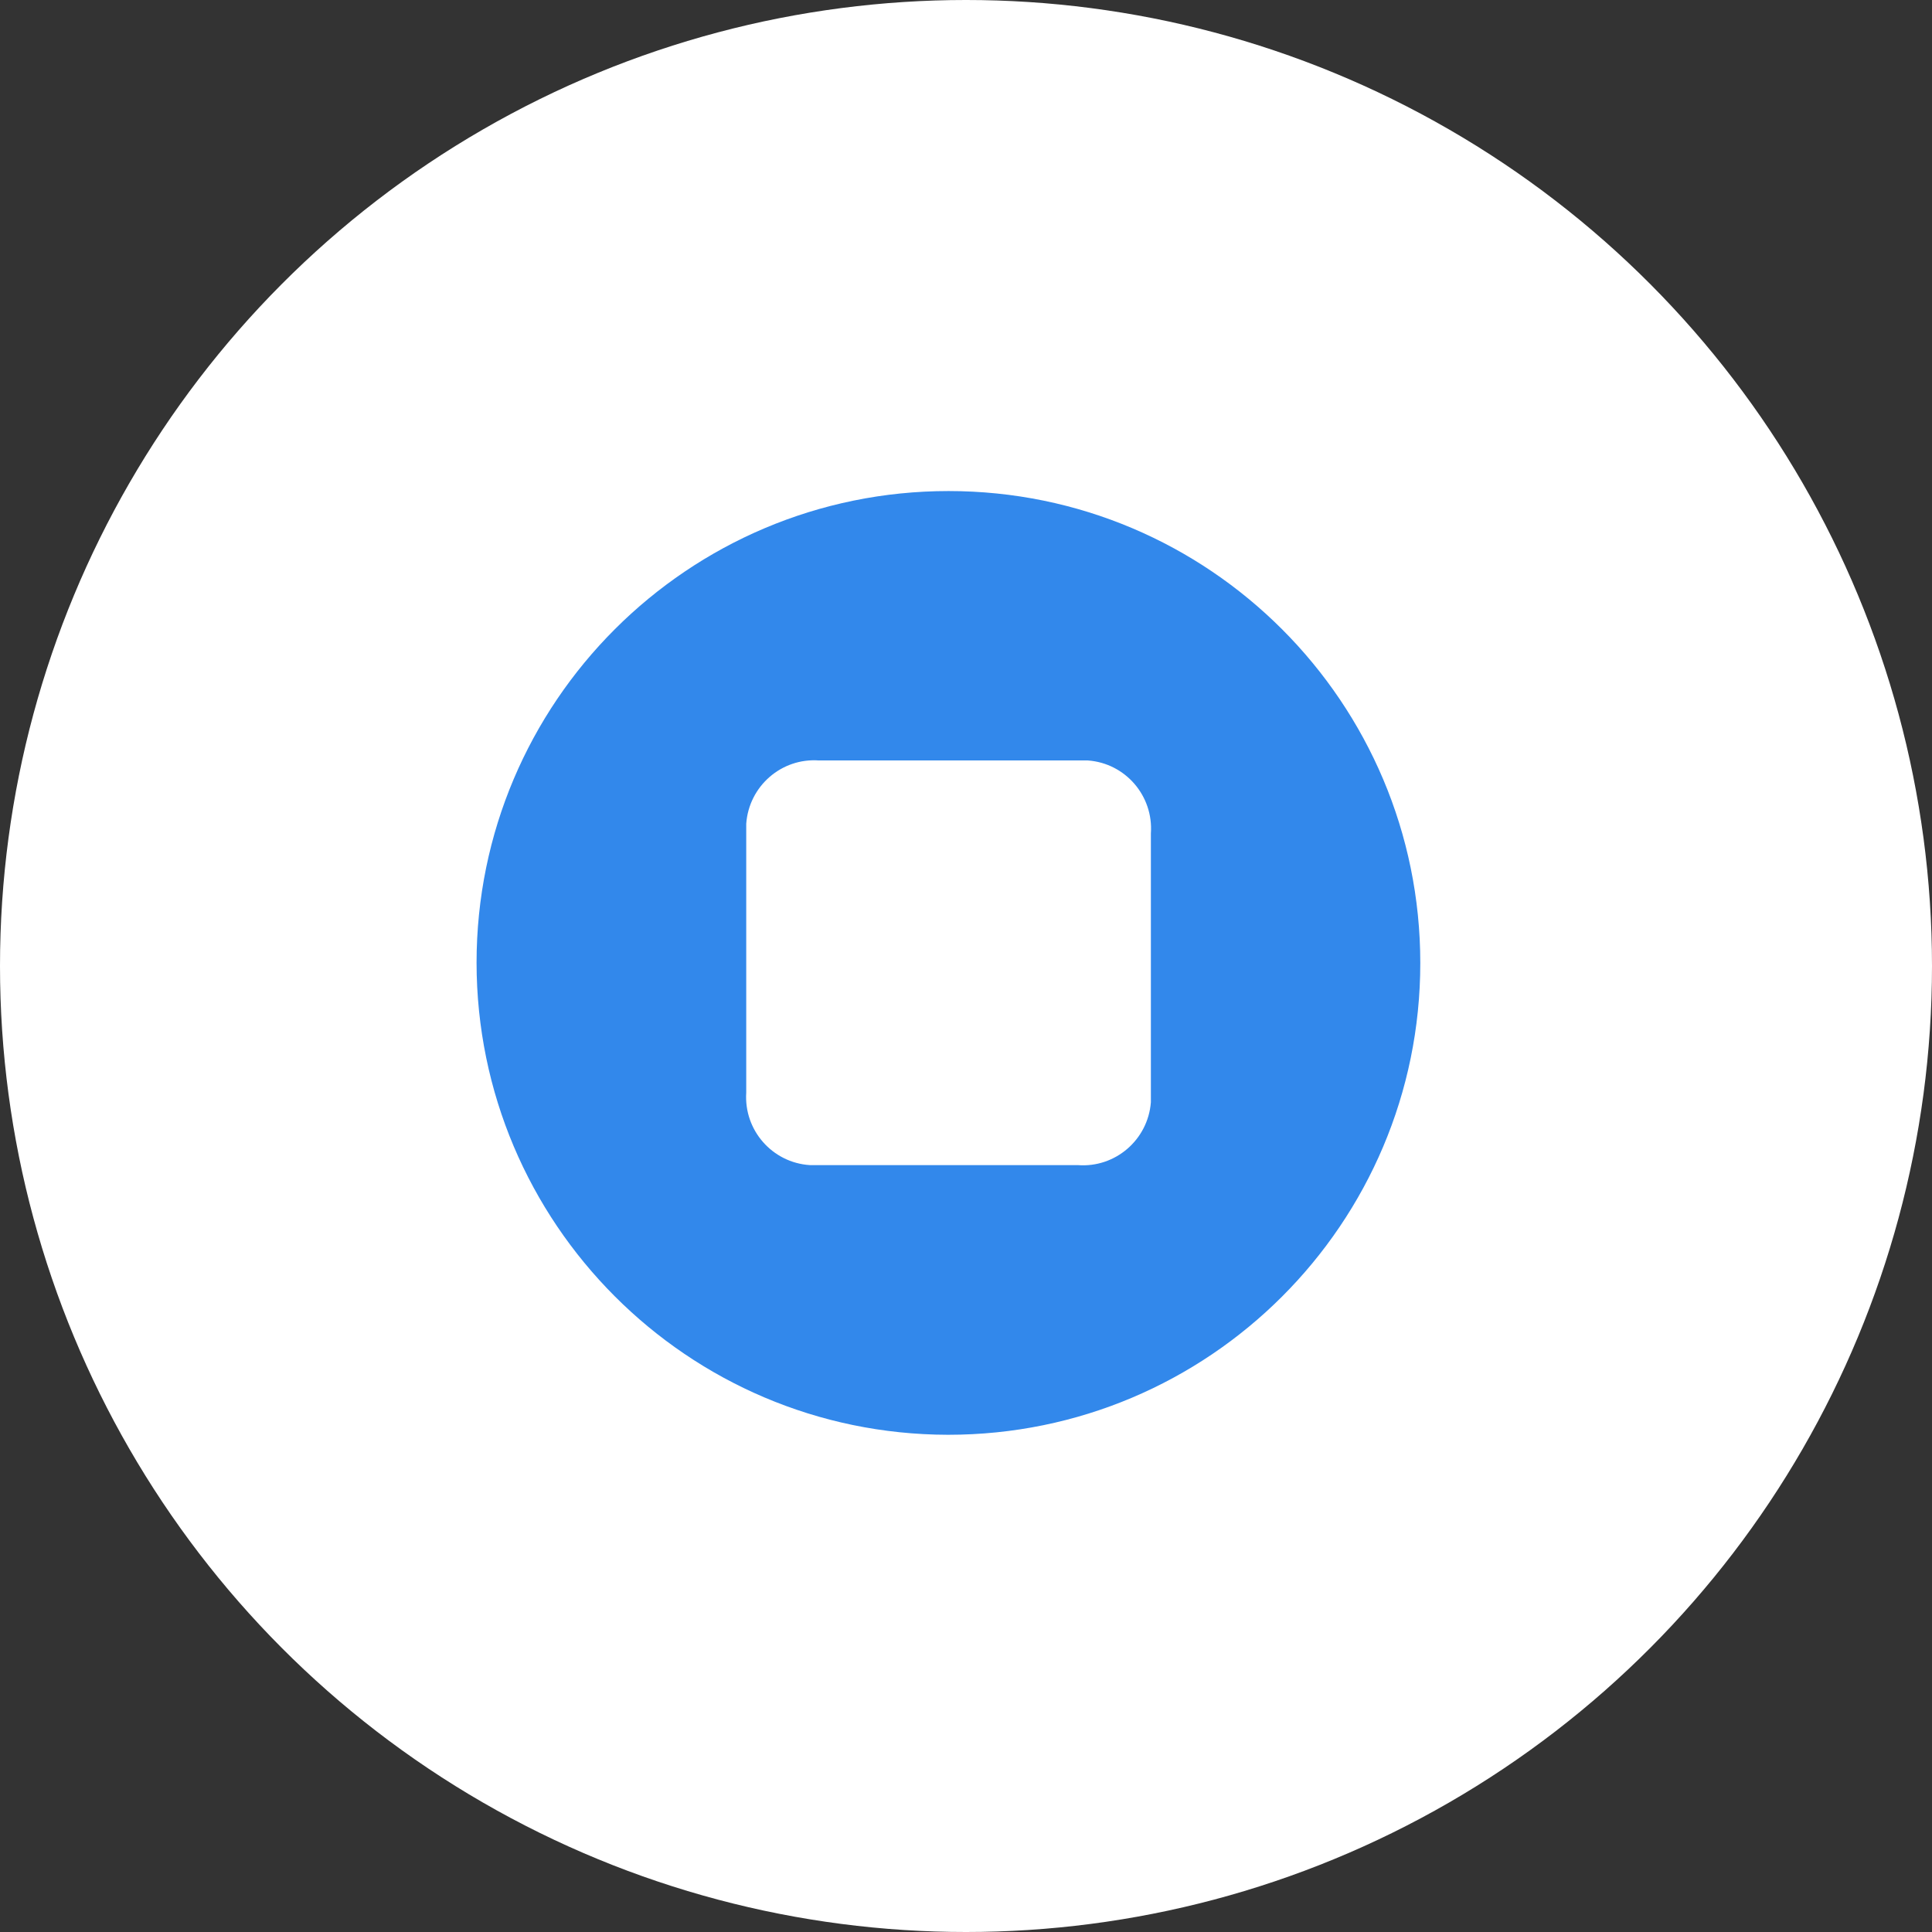
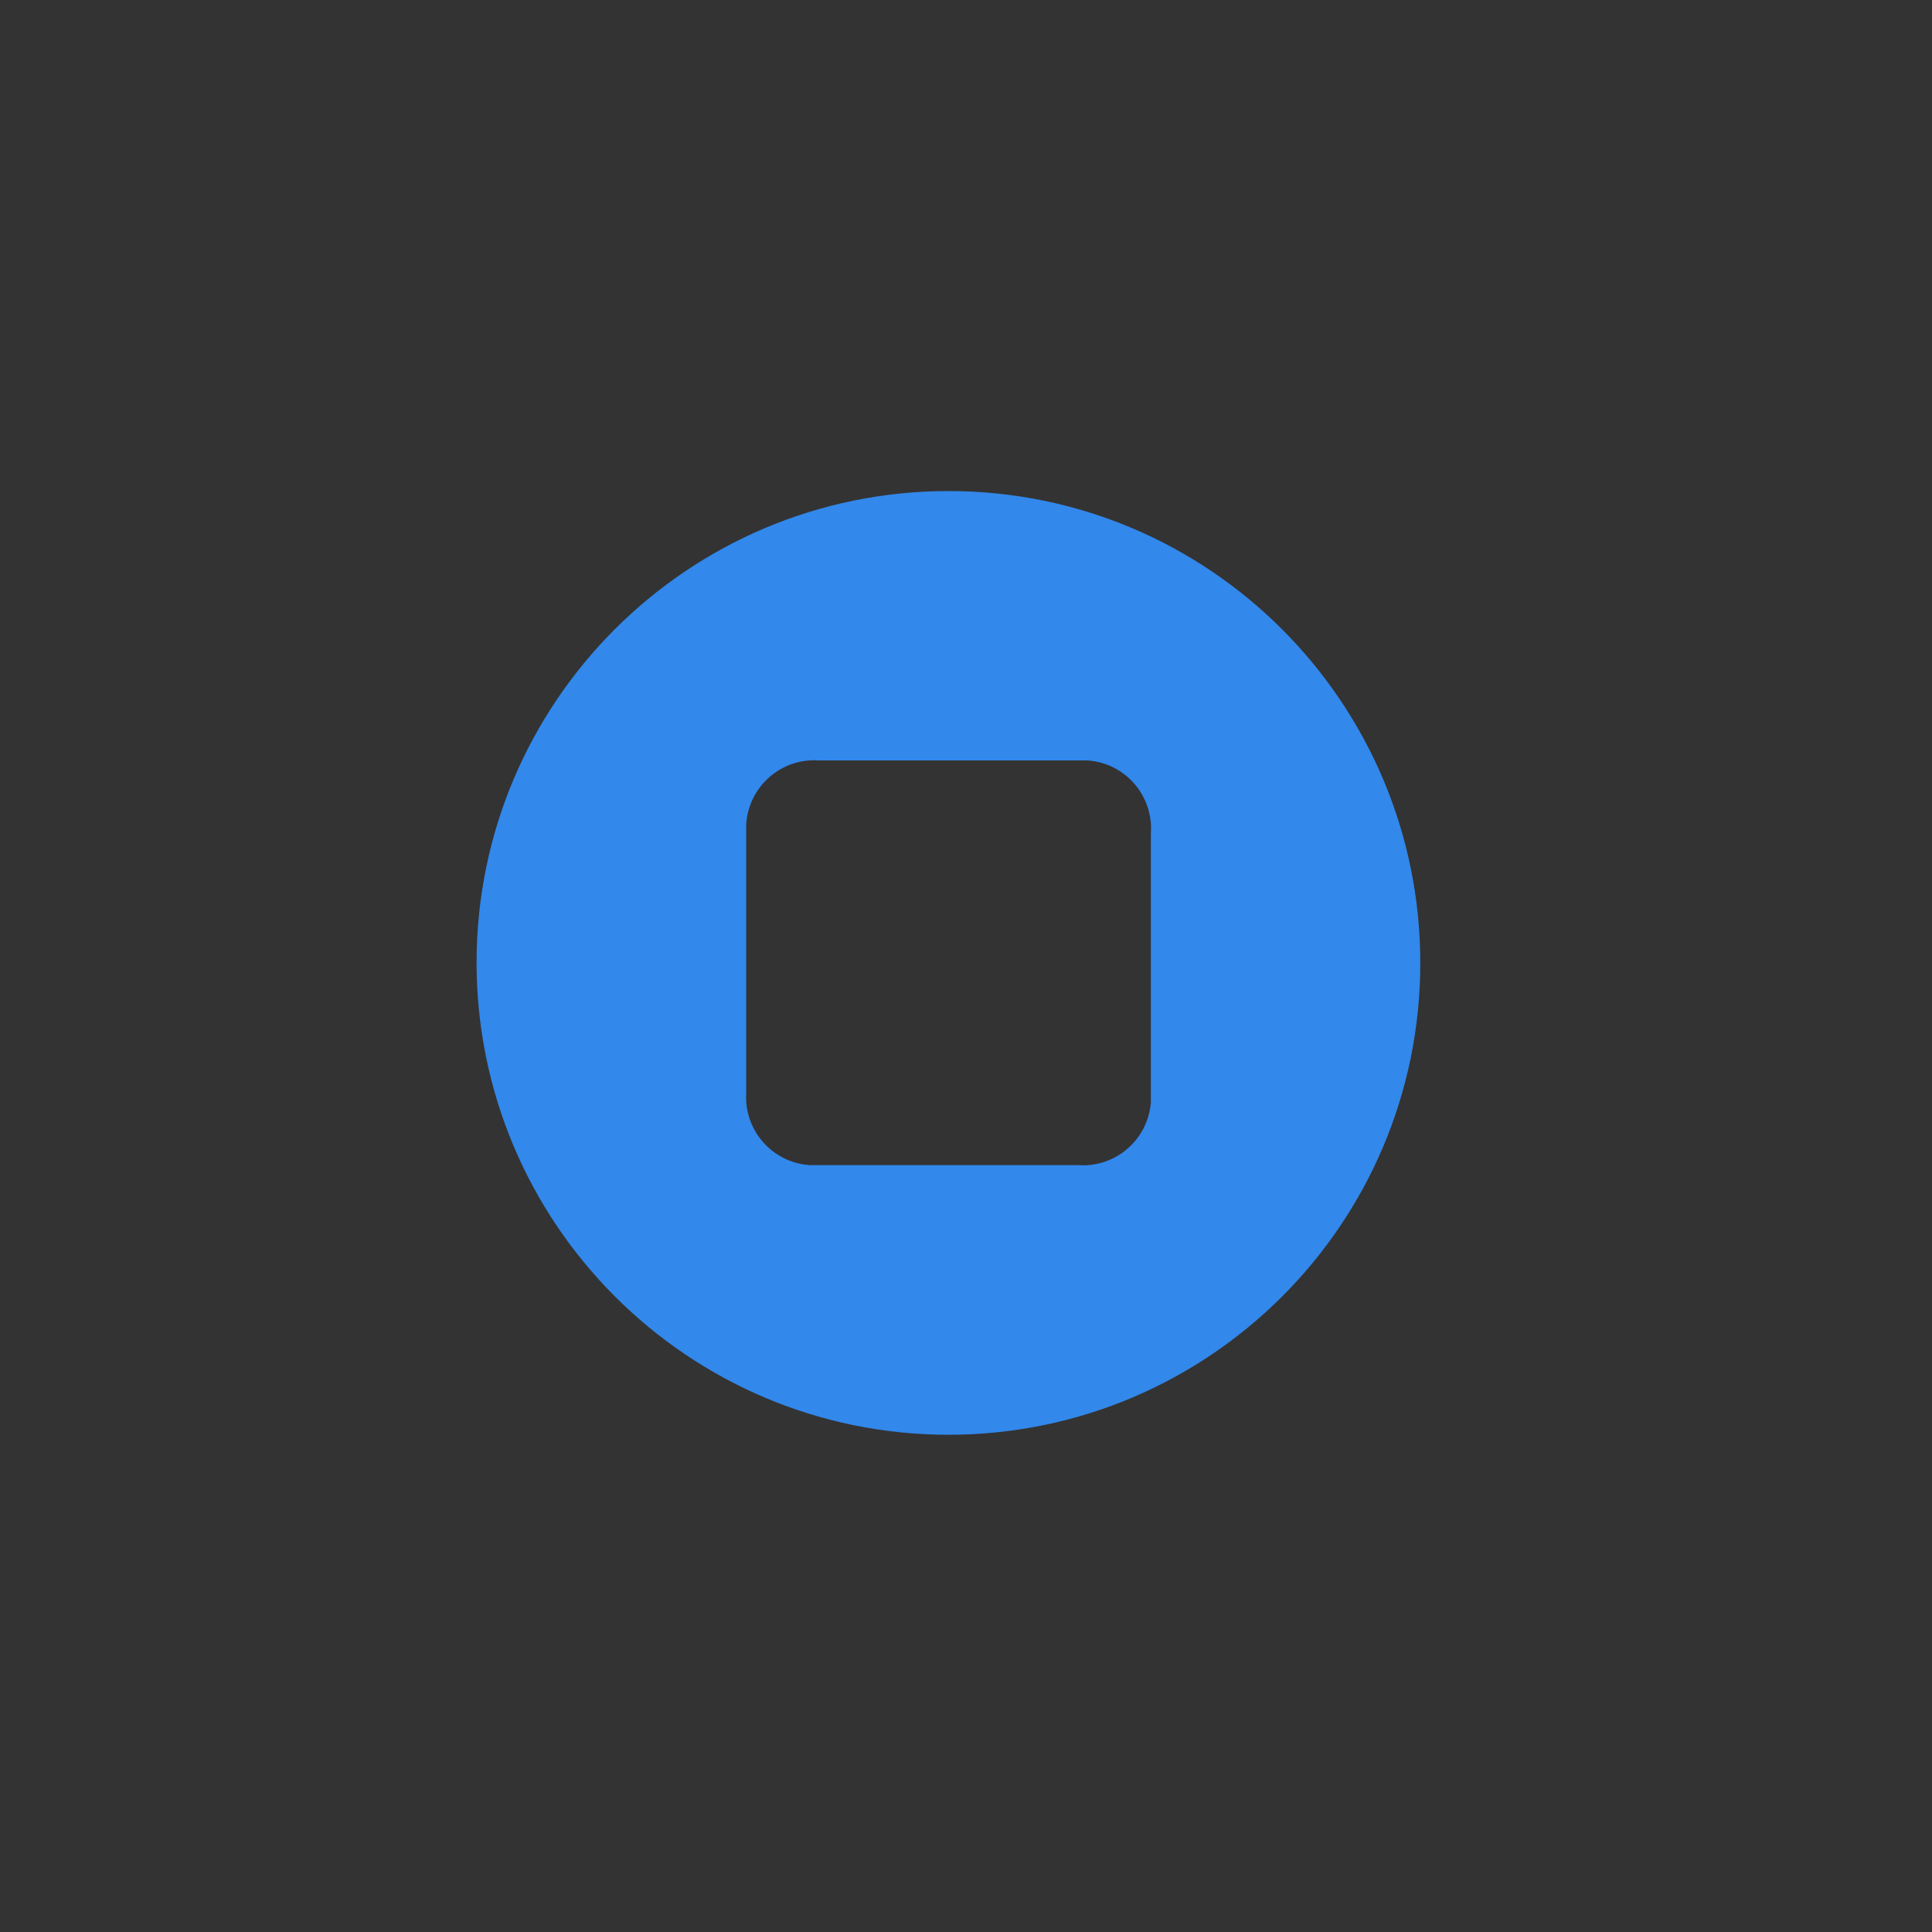
<svg xmlns="http://www.w3.org/2000/svg" id="Calque_1" data-name="Calque 1" viewBox="0 0 72 72">
  <rect x="0" y="0" width="72" height="72" fill="#333333" stroke="none" />
  <defs>
    <style>
      .cls-1 {
        fill: #fff;
      }

      .cls-2 {
        fill: #3288eb;
      }
    </style>
  </defs>
  <g id="Groupe_4837" data-name="Groupe 4837">
-     <circle id="Ellipse_299" data-name="Ellipse 299" class="cls-1" cx="36" cy="36" r="36" />
-   </g>
+     </g>
  <path id="Tracé_3384" data-name="Tracé 3384" class="cls-2" d="M17.76,35.88c0-9.71,7.88-17.58,17.59-17.58,9.71,0,17.58,7.88,17.58,17.59s-7.88,17.58-17.59,17.58h-.02c-9.7-.02-17.55-7.89-17.56-17.59ZM42.89,35.9v-4.84c.1-1.4-.95-2.62-2.35-2.72-.12,0-.23,0-.35,0-3.22,0-6.45,0-9.67,0-1.4-.1-2.61.96-2.71,2.36,0,.12,0,.23,0,.35,0,3.22,0,6.45,0,9.67-.09,1.4.97,2.61,2.37,2.7.12,0,.23,0,.35,0h9.63c1.4.11,2.62-.94,2.73-2.34,0-.13,0-.26,0-.39,0-1.6,0-3.2,0-4.79h0Z" />
</svg>